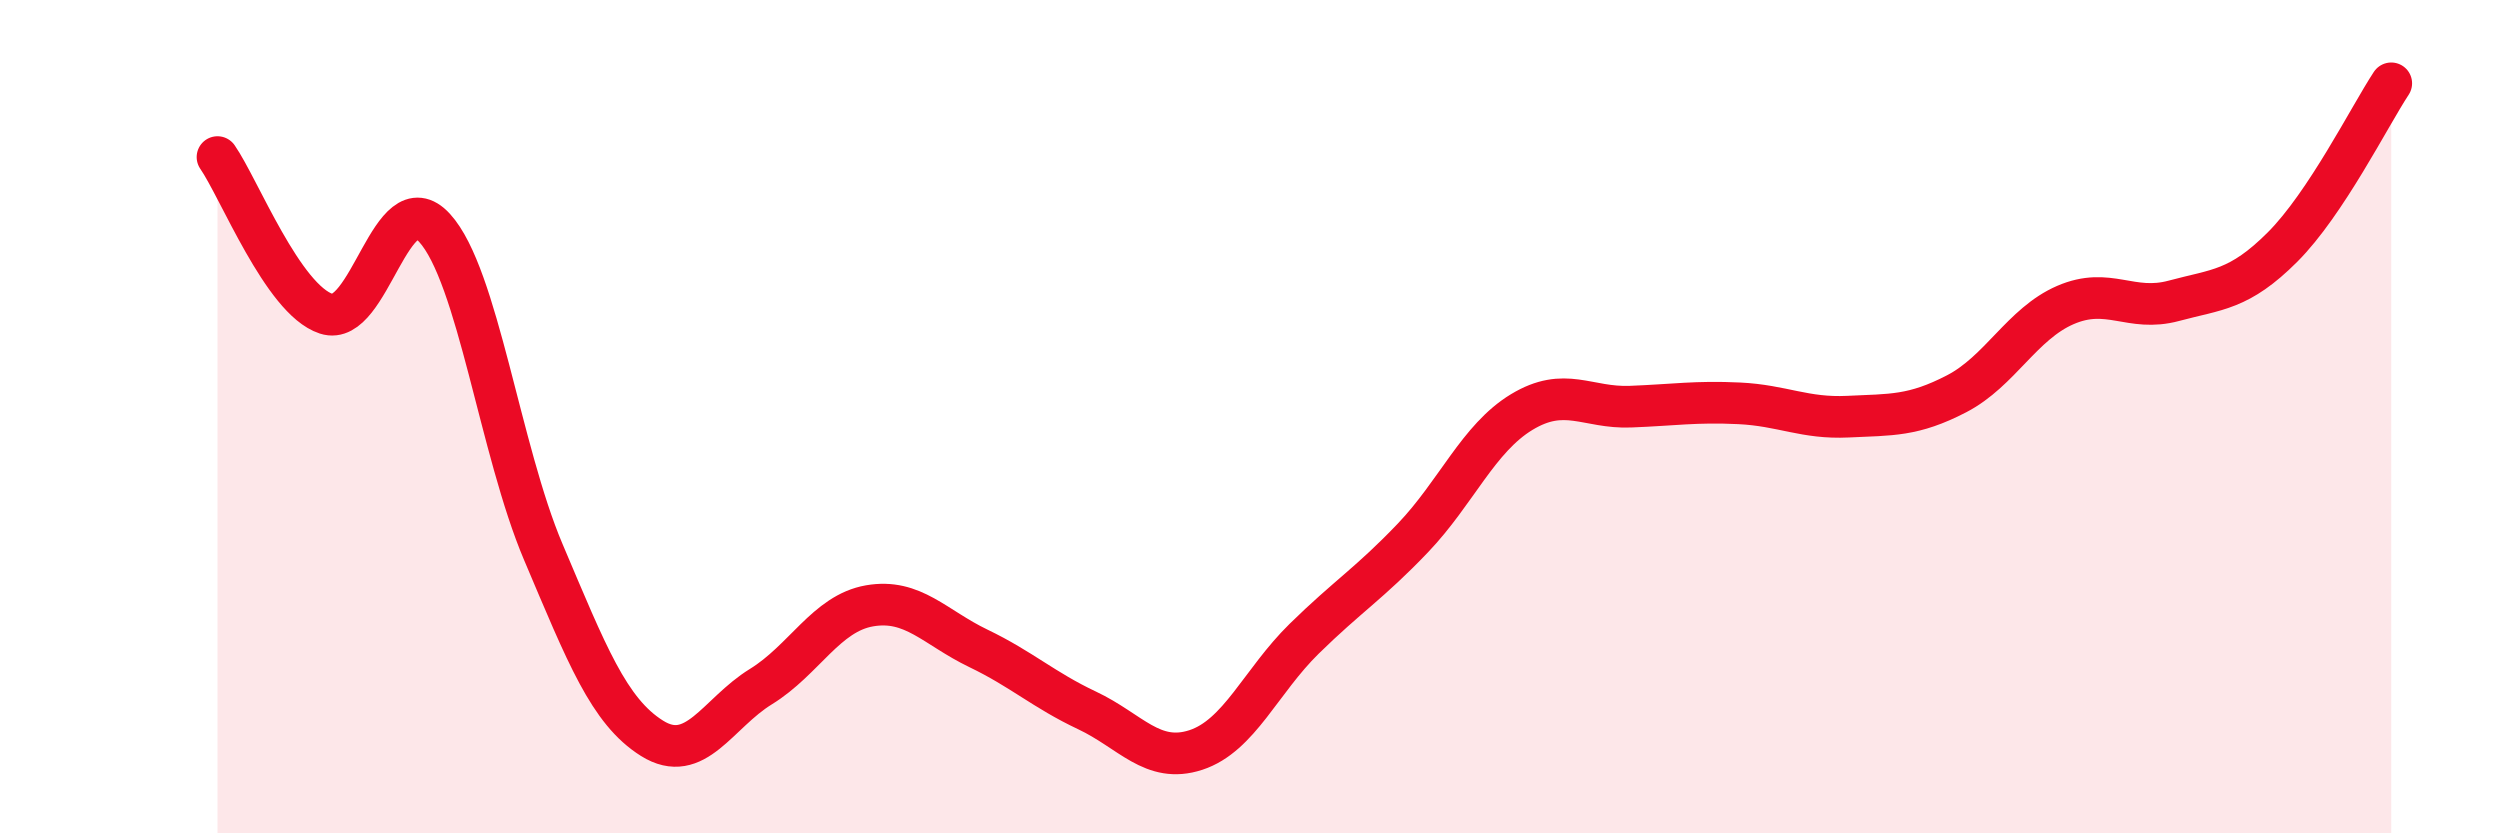
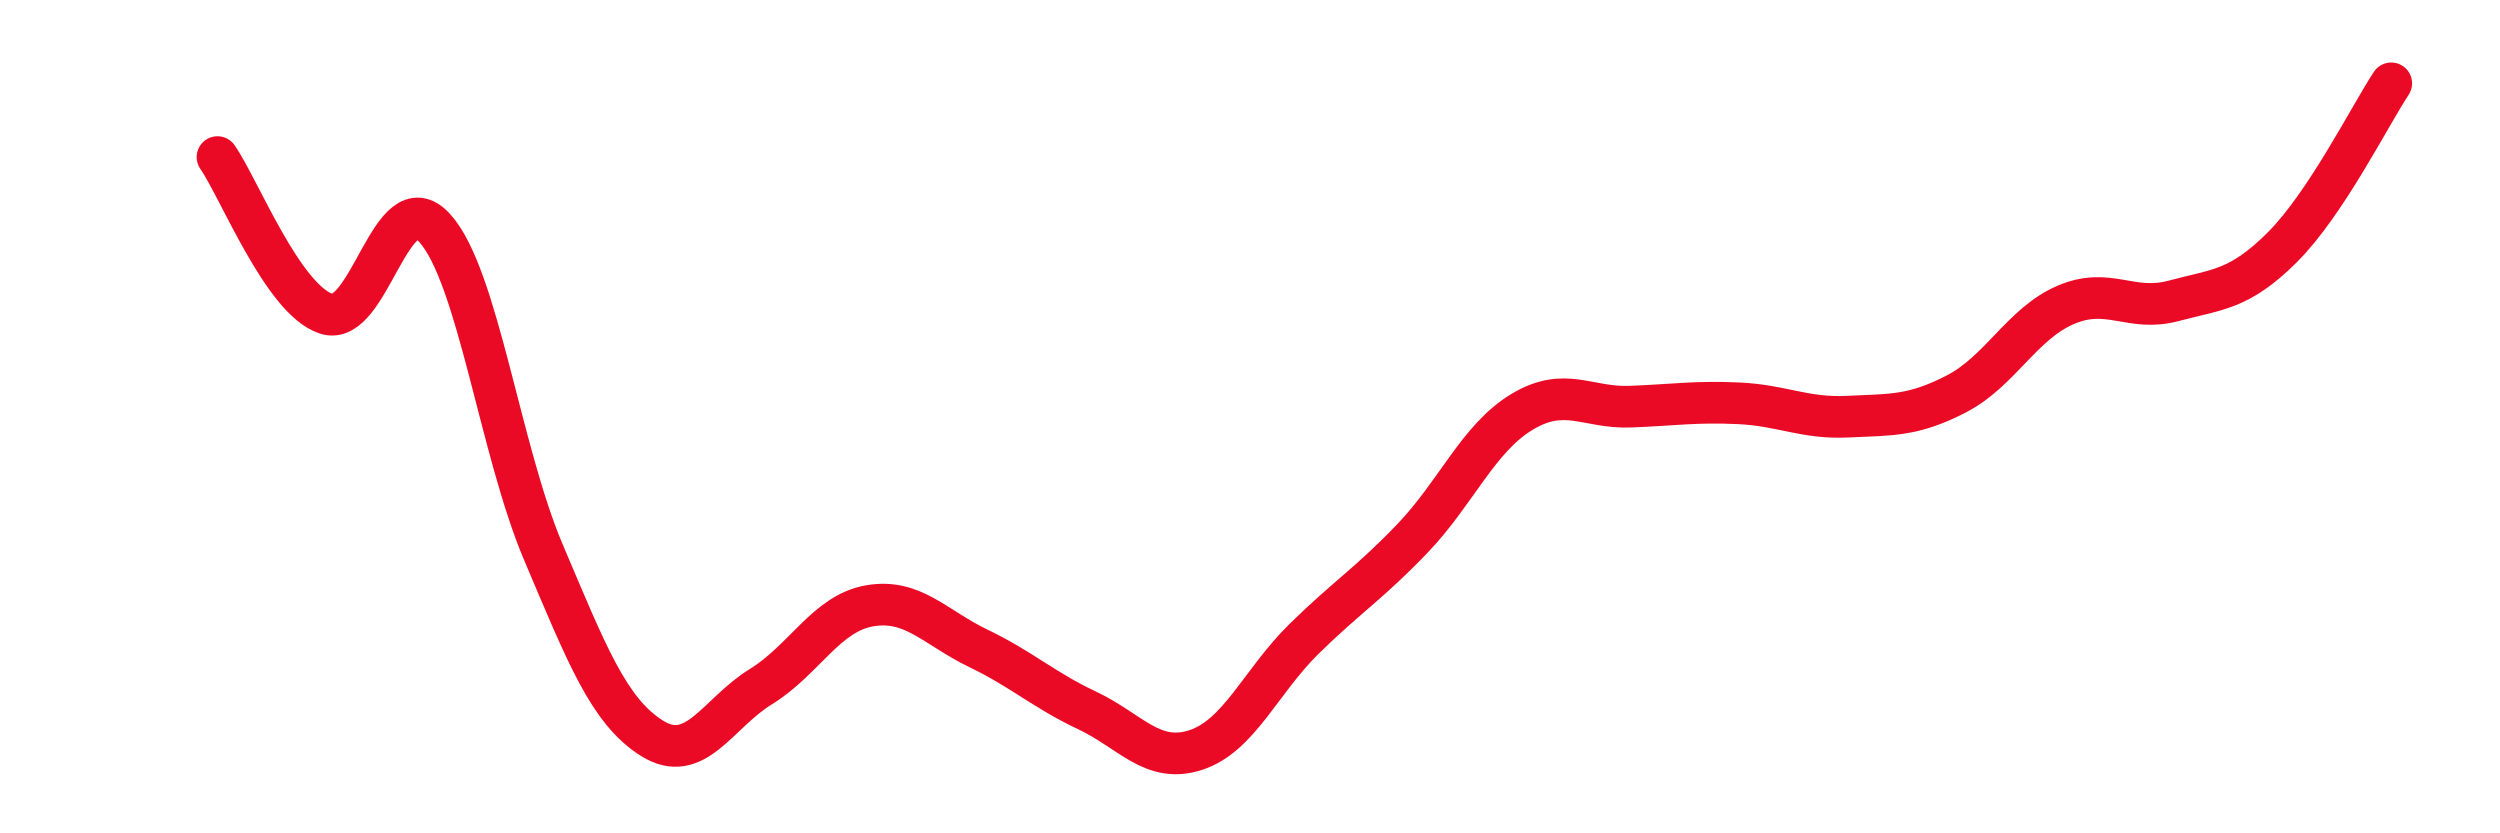
<svg xmlns="http://www.w3.org/2000/svg" width="60" height="20" viewBox="0 0 60 20">
-   <path d="M 5.22,3.77 C 5.74,4.52 6.79,7.19 7.83,7.53 C 8.87,7.87 9.39,4.33 10.43,5.47 C 11.47,6.61 12,10.8 13.04,13.25 C 14.08,15.7 14.61,17.07 15.65,17.72 C 16.69,18.37 17.22,17.12 18.26,16.48 C 19.3,15.84 19.83,14.72 20.87,14.54 C 21.91,14.36 22.44,15.06 23.48,15.56 C 24.52,16.06 25.05,16.56 26.09,17.05 C 27.13,17.54 27.66,18.34 28.7,18 C 29.74,17.66 30.26,16.35 31.3,15.33 C 32.34,14.31 32.87,14 33.91,12.91 C 34.95,11.82 35.48,10.52 36.52,9.89 C 37.56,9.26 38.09,9.8 39.13,9.76 C 40.17,9.72 40.7,9.63 41.74,9.68 C 42.78,9.73 43.31,10.05 44.35,10 C 45.39,9.95 45.92,9.99 46.96,9.45 C 48,8.91 48.53,7.77 49.57,7.32 C 50.61,6.87 51.13,7.5 52.17,7.22 C 53.21,6.94 53.74,6.97 54.78,5.93 C 55.82,4.89 56.87,2.79 57.39,2L57.39 20L5.22 20Z" fill="#EB0A25" opacity="0.1" stroke-linecap="round" stroke-linejoin="round" />
  <path d="M 5.22,3.77 C 5.74,4.52 6.79,7.19 7.83,7.53 C 8.87,7.87 9.39,4.33 10.43,5.47 C 11.47,6.61 12,10.8 13.04,13.25 C 14.08,15.7 14.61,17.07 15.65,17.72 C 16.69,18.37 17.22,17.12 18.26,16.48 C 19.3,15.84 19.83,14.72 20.87,14.54 C 21.91,14.36 22.44,15.06 23.48,15.56 C 24.52,16.06 25.05,16.56 26.09,17.05 C 27.13,17.54 27.66,18.34 28.7,18 C 29.74,17.66 30.26,16.35 31.3,15.33 C 32.34,14.31 32.87,14 33.91,12.91 C 34.95,11.82 35.48,10.52 36.52,9.89 C 37.56,9.26 38.09,9.8 39.13,9.76 C 40.17,9.72 40.7,9.63 41.74,9.68 C 42.78,9.73 43.31,10.05 44.35,10 C 45.39,9.95 45.92,9.99 46.96,9.45 C 48,8.91 48.53,7.77 49.57,7.32 C 50.61,6.87 51.13,7.5 52.17,7.22 C 53.21,6.94 53.74,6.97 54.78,5.93 C 55.82,4.89 56.87,2.79 57.39,2" stroke="#EB0A25" stroke-width="1" fill="none" stroke-linecap="round" stroke-linejoin="round" />
</svg>